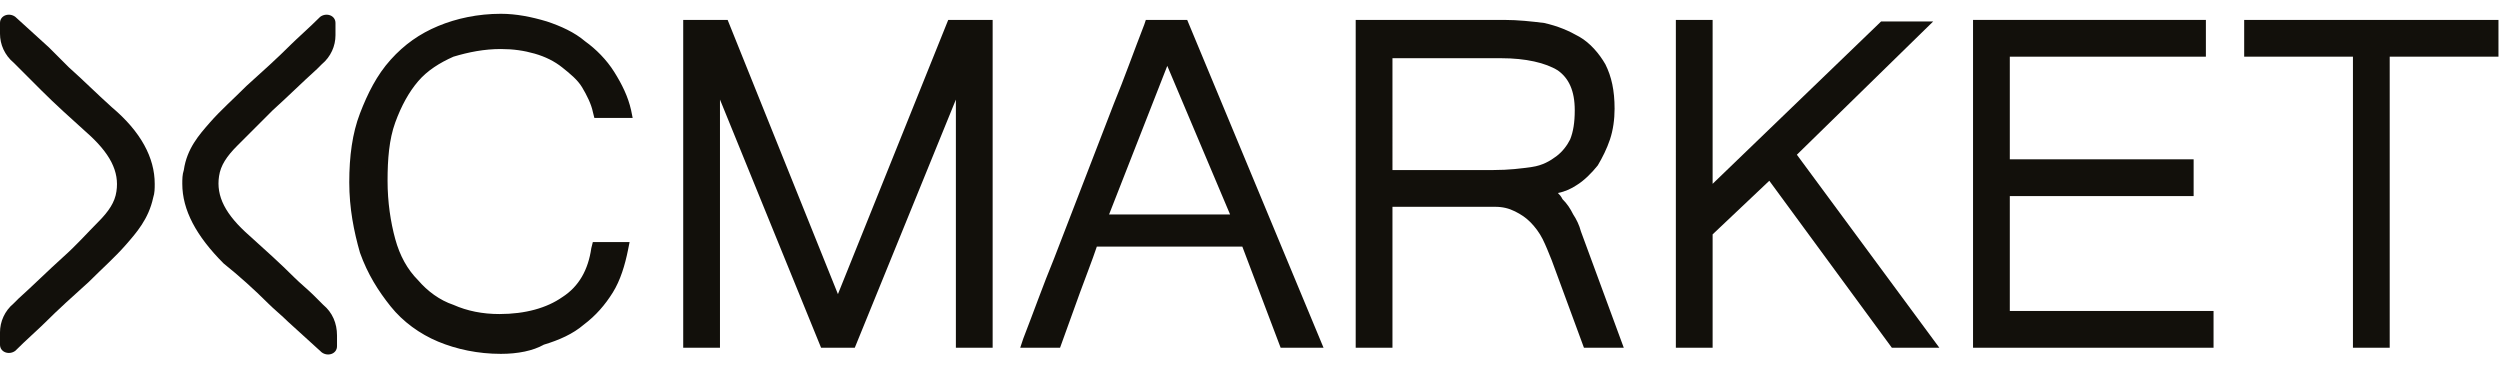
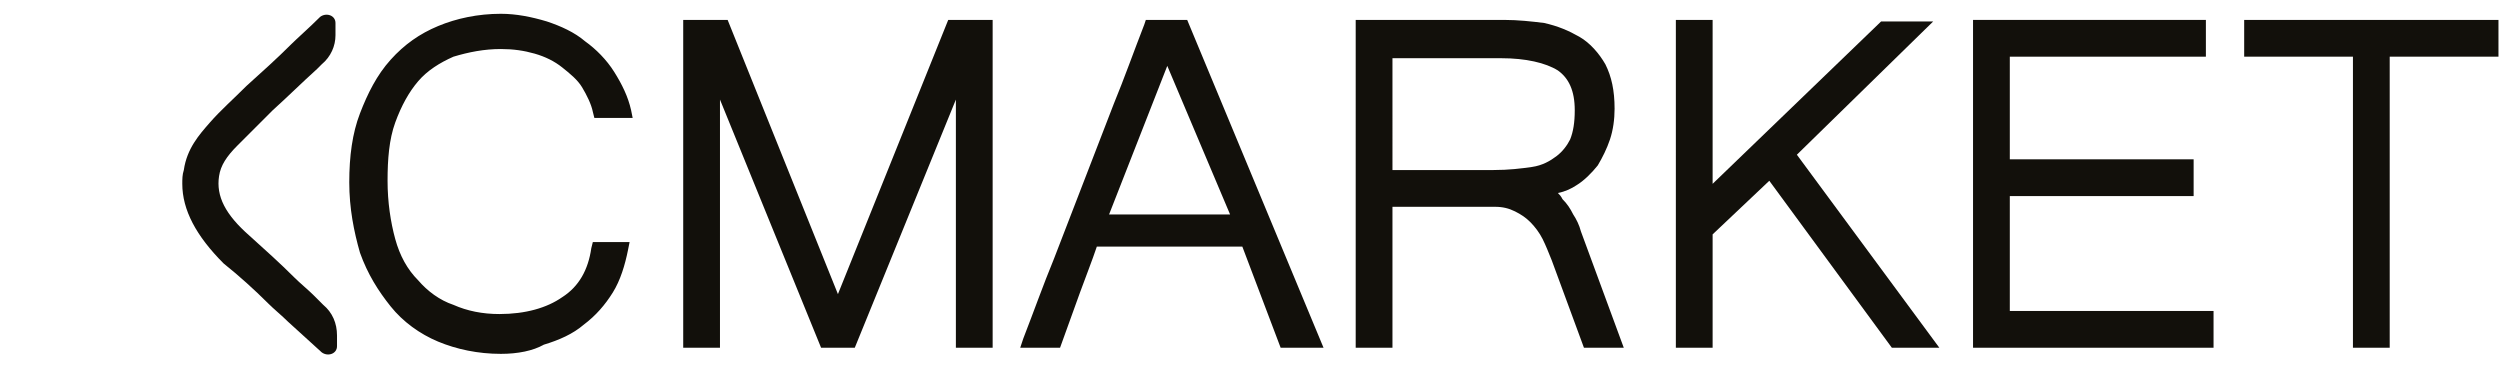
<svg xmlns="http://www.w3.org/2000/svg" version="1.2" baseProfile="tiny" id="Layer_1" x="0px" y="0px" viewBox="0 0 163.2 24" overflow="visible" xml:space="preserve">
  <path fill="#12100B" d="M11.9,12c0-0.3,0-0.6,0.1-0.9C12.2,9.7,13,8.8,13.7,8c0.7-0.8,1.5-1.5,2.4-2.4c1-0.9,2-1.8,2.9-2.7  c0.4-0.4,1.2-1.1,1.9-1.8c0.4-0.3,1-0.1,1,0.4l0,0.8c0,0.7-0.3,1.4-0.9,1.9c-0.1,0.1-0.2,0.2-0.3,0.3c-1,0.9-1.9,1.8-2.9,2.7  C17,8,16.2,8.8,15.5,9.5c-0.7,0.7-1.1,1.3-1.2,2c-0.2,1.3,0.4,2.5,2,3.9c1,0.9,2,1.8,2.9,2.7c0.4,0.4,0.9,0.8,1.3,1.2l0.6,0.6  c0.6,0.5,0.9,1.2,0.9,2l0,0.7c0,0.5-0.6,0.7-1,0.4l-2.2-2c-0.4-0.4-0.9-0.8-1.3-1.2c-0.9-0.9-1.9-1.8-2.9-2.6  C12.8,15.4,11.9,13.7,11.9,12" />
-   <path fill="#12100B" d="M10.1,12c0,0.3,0,0.6-0.1,0.9c-0.3,1.4-1.1,2.3-1.8,3.1c-0.7,0.8-1.5,1.5-2.4,2.4c-1,0.9-2,1.8-2.9,2.7  c-0.4,0.4-1.2,1.1-1.9,1.8c-0.4,0.3-1,0.1-1-0.4l0-0.8c0-0.7,0.3-1.4,0.9-1.9c0.1-0.1,0.2-0.2,0.3-0.3c1-0.9,1.9-1.8,2.9-2.7  C5,16,5.7,15.2,6.4,14.5c0.7-0.7,1.1-1.3,1.2-2c0.2-1.3-0.4-2.5-2-3.9c-1-0.9-2-1.8-2.9-2.7C2.3,5.5,1.9,5.1,1.5,4.7L0.9,4.1  C0.3,3.6,0,2.9,0,2.2V1.5C0,1,0.6,0.8,1,1.1l2.2,2C3.6,3.5,4,3.9,4.5,4.4C5.4,5.2,6.3,6.1,7.3,7C9.2,8.6,10.1,10.3,10.1,12" />
  <path fill="#12100B" d="M39.2,7.2c-0.1-0.6-0.4-1.2-0.8-1.7C38,5,37.6,4.5,37,4.1c-0.6-0.4-1.2-0.7-1.9-0.9  c-0.7-0.2-1.5-0.3-2.3-0.3c-1.2,0-2.3,0.2-3.2,0.6c-1,0.4-1.8,1-2.5,1.7c-0.7,0.8-1.2,1.7-1.6,2.8c-0.4,1.1-0.6,2.4-0.6,3.9  s0.2,2.8,0.6,4c0.4,1.1,0.9,2.1,1.6,2.9c0.7,0.8,1.5,1.4,2.4,1.8c1,0.4,2,0.6,3.2,0.6c1.8,0,3.2-0.4,4.4-1.2  c1.1-0.8,1.9-1.9,2.1-3.5h1.6c-0.1,1-0.5,1.8-0.9,2.6c-0.5,0.8-1,1.4-1.7,1.9c-0.7,0.5-1.5,0.9-2.4,1.2c-0.9,0.3-1.9,0.4-3,0.4  c-1.4,0-2.7-0.3-3.9-0.8c-1.2-0.5-2.1-1.2-2.9-2.1c-0.8-0.9-1.4-2-1.9-3.4c-0.4-1.3-0.7-2.8-0.7-4.4c0-1.6,0.2-3.1,0.7-4.4  c0.4-1.3,1.1-2.4,1.9-3.3c0.8-0.9,1.8-1.6,3-2.1c1.2-0.5,2.4-0.7,3.9-0.7c1,0,1.9,0.1,2.8,0.4c0.9,0.3,1.7,0.7,2.4,1.2  c0.7,0.5,1.3,1.1,1.8,1.9c0.5,0.7,0.8,1.5,1,2.4H39.2z" />
  <path fill="#12100B" d="M32.7,23.1c-1.5,0-2.9-0.3-4.1-0.8c-1.2-0.5-2.3-1.3-3.1-2.3c-0.8-1-1.5-2.1-2-3.5c-0.4-1.4-0.7-2.9-0.7-4.6  c0-1.7,0.2-3.2,0.7-4.5c0.5-1.3,1.1-2.5,2-3.5c0.9-1,1.9-1.7,3.1-2.2c1.2-0.5,2.6-0.8,4.1-0.8c1,0,2,0.2,3,0.5  c0.9,0.3,1.8,0.7,2.5,1.3c0.7,0.5,1.4,1.2,1.9,2c0.5,0.8,0.9,1.6,1.1,2.5l0.1,0.5h-2.5l-0.1-0.4c-0.1-0.5-0.4-1.1-0.7-1.6  c-0.3-0.5-0.8-0.9-1.3-1.3c-0.5-0.4-1.1-0.7-1.8-0.9c-0.7-0.2-1.4-0.3-2.2-0.3c-1.1,0-2.1,0.2-3.1,0.5c-0.9,0.4-1.7,0.9-2.3,1.6  c-0.6,0.7-1.1,1.6-1.5,2.7c-0.4,1.1-0.5,2.4-0.5,3.8c0,1.4,0.2,2.7,0.5,3.8c0.3,1.1,0.8,2,1.5,2.7c0.6,0.7,1.4,1.3,2.3,1.6  c0.9,0.4,1.9,0.6,3,0.6c1.7,0,3.1-0.4,4.1-1.1c1.1-0.7,1.7-1.8,1.9-3.2l0.1-0.4h2.4l-0.1,0.5c-0.2,1-0.5,2-1,2.8  c-0.5,0.8-1.1,1.5-1.9,2.1c-0.7,0.6-1.6,1-2.6,1.3C34.8,22.9,33.8,23.1,32.7,23.1 M32.7,1.8c-1.4,0-2.6,0.2-3.7,0.7  c-1.1,0.5-2,1.1-2.8,2c-0.8,0.9-1.4,1.9-1.8,3.2c-0.4,1.2-0.6,2.7-0.6,4.2c0,1.6,0.2,3,0.6,4.3c0.4,1.3,1,2.3,1.8,3.2  c0.8,0.9,1.7,1.5,2.8,2c1.1,0.5,2.3,0.7,3.7,0.7c1,0,2-0.1,2.8-0.4c0.9-0.3,1.6-0.6,2.3-1.1c0.6-0.5,1.2-1.1,1.6-1.8  c0.3-0.6,0.6-1.2,0.8-1.9h-0.6c-0.3,1.5-1.1,2.6-2.2,3.4c-1.2,0.8-2.8,1.3-4.6,1.3c-1.2,0-2.4-0.2-3.4-0.6c-1-0.4-1.9-1.1-2.6-1.9  c-0.7-0.8-1.3-1.8-1.7-3c-0.4-1.2-0.6-2.6-0.6-4.1c0-1.5,0.2-2.9,0.6-4.1c0.4-1.2,0.9-2.2,1.7-3c0.7-0.8,1.6-1.4,2.6-1.8  c1-0.4,2.2-0.6,3.4-0.6c0.9,0,1.7,0.1,2.5,0.4c0.8,0.2,1.5,0.6,2.1,1c0.6,0.4,1.1,0.9,1.5,1.5c0.3,0.5,0.6,1,0.7,1.5h0.6  c-0.2-0.6-0.5-1.2-0.8-1.7c-0.5-0.7-1-1.3-1.7-1.7c-0.7-0.5-1.4-0.9-2.3-1.1C34.5,2,33.6,1.8,32.7,1.8" />
  <polygon fill="#12100B" points="64.3,22.2 62.8,22.2 62.8,4.2 55.5,22.2 53.9,22.2 46.5,4.2 46.5,22.2 45.1,22.2 45.1,1.8 47.2,1.8   54.7,20.4 62.2,1.8 64.3,1.8 " />
  <path fill="#12100B" d="M64.8,22.7h-2.4V6.5l-6.6,16.2h-2.2L47,6.5v16.2h-2.4V1.3h2.9l7.2,17.9l7.2-17.9h2.9V22.7z M63.3,21.8h0.6  V2.2h-0.6V21.8z M54.2,21.8h1l8-19.6h-0.7l-7.8,19.4L46.9,2.2h-0.7L54.2,21.8z M45.5,21.8h0.6V2.2h-0.6V21.8z" />
  <path fill="#12100B" d="M85.7,22.2h-1.8l-2.5-6.6H71.3c-0.4,1-0.8,2.1-1.2,3.3c-0.4,1.2-0.8,2.3-1.2,3.3h-1.6c0.7-1.8,1.3-3.5,2-5.2  c0.7-1.7,1.3-3.4,2-5.1c0.6-1.7,1.3-3.4,2-5.1c0.7-1.7,1.3-3.4,2-5.2h2.1L85.7,22.2z M81,14.5L76.2,3.1l-4.5,11.4H81z" />
  <path fill="#12100B" d="M86.4,22.7h-2.8l-2.5-6.6h-9.5c-0.3,0.9-0.7,1.9-1.1,3l-1.3,3.6h-2.6l0.2-0.6c0.7-1.8,1.3-3.5,2-5.2  l3.9-10.1c0.7-1.7,1.3-3.4,2-5.2l0.1-0.3h2.7L86.4,22.7z M84.2,21.8H85L77,2.2h-0.7l5.3,12.7H71.1l5-12.7h-0.6  c-0.6,1.7-1.3,3.3-1.9,4.9l-3.9,10.1c-0.6,1.5-1.2,3-1.8,4.6h0.6l1.1-3c0.4-1.2,0.8-2.2,1.2-3.3l0.1-0.3h10.7L84.2,21.8z M72.4,14  h7.9l-4.1-9.7L72.4,14z" />
  <path fill="#12100B" d="M105.3,22.2h-1.6l-2-5.4c-0.2-0.5-0.4-1-0.7-1.5c-0.2-0.5-0.5-0.9-0.9-1.2c-0.3-0.3-0.7-0.6-1.1-0.8  c-0.4-0.2-0.9-0.3-1.5-0.3h-7.2v9.2h-1.5V1.8h9.2c0.9,0,1.7,0.1,2.5,0.2c0.8,0.2,1.5,0.4,2.2,0.8c0.6,0.4,1.1,1,1.5,1.7  c0.4,0.7,0.6,1.6,0.6,2.7c0,0.7-0.1,1.3-0.3,1.9c-0.2,0.6-0.4,1.1-0.8,1.6c-0.3,0.5-0.8,0.9-1.3,1.2c-0.5,0.3-1.2,0.6-1.9,0.7  c0.4,0.3,0.7,0.6,1,0.9c0.3,0.3,0.5,0.6,0.6,0.9c0.2,0.3,0.3,0.7,0.5,1c0.1,0.4,0.3,0.8,0.5,1.3L105.3,22.2z M90.4,11.5h7.1  c1,0,1.9-0.1,2.6-0.2c0.7-0.1,1.3-0.4,1.8-0.7c0.5-0.3,0.8-0.8,1-1.3c0.2-0.5,0.3-1.2,0.3-2c0-1.4-0.4-2.4-1.3-3  c-0.9-0.6-2.2-0.9-4-0.9h-7.5V11.5z" />
  <path fill="#12100B" d="M106,22.7h-2.6l-2.1-5.7c-0.2-0.5-0.4-1-0.6-1.4c-0.2-0.4-0.5-0.8-0.8-1.1c-0.3-0.3-0.6-0.5-1-0.7  c-0.4-0.2-0.8-0.3-1.3-0.3h-6.7v9.2h-2.4V1.3h9.7c0.9,0,1.8,0.1,2.6,0.2c0.9,0.2,1.6,0.5,2.3,0.9c0.7,0.4,1.3,1.1,1.7,1.8  c0.4,0.8,0.6,1.7,0.6,2.9c0,0.7-0.1,1.4-0.3,2c-0.2,0.6-0.5,1.2-0.8,1.7c-0.4,0.5-0.9,1-1.4,1.3c-0.3,0.2-0.7,0.4-1.2,0.5  c0.1,0.1,0.2,0.2,0.3,0.4c0.3,0.3,0.5,0.6,0.7,1c0.2,0.3,0.4,0.7,0.5,1.1L106,22.7z M104,21.8h0.7l-2.4-6.3c-0.1-0.3-0.3-0.7-0.5-1  c-0.2-0.3-0.4-0.6-0.6-0.8c-0.2-0.3-0.5-0.5-0.9-0.8l-0.8-0.6l0.9-0.2c0.7-0.1,1.2-0.4,1.7-0.7c0.5-0.3,0.9-0.7,1.2-1.1  c0.3-0.4,0.5-0.9,0.7-1.4c0.2-0.5,0.2-1.2,0.2-1.8c0-1-0.2-1.9-0.5-2.5c-0.3-0.6-0.8-1.1-1.3-1.5c-0.6-0.4-1.2-0.6-2-0.8  c-0.8-0.1-1.6-0.2-2.4-0.2h-8.8v19.6h0.6v-9.2h7.6c0.6,0,1.2,0.1,1.7,0.3c0.5,0.2,0.9,0.5,1.2,0.9c0.3,0.4,0.7,0.8,0.9,1.3  c0.3,0.5,0.5,1,0.7,1.5L104,21.8z M97.5,12h-7.6V2.8h8c1.9,0,3.3,0.3,4.2,1c1,0.7,1.5,1.8,1.5,3.4c0,0.9-0.1,1.6-0.4,2.2  c-0.3,0.6-0.7,1.1-1.2,1.5c-0.5,0.4-1.2,0.7-2,0.8C99.4,11.9,98.5,12,97.5,12 M90.8,11.1h6.7c1,0,1.8-0.1,2.5-0.2  c0.7-0.1,1.2-0.4,1.6-0.7c0.4-0.3,0.7-0.7,0.9-1.1c0.2-0.5,0.3-1.1,0.3-1.9c0-1.3-0.4-2.1-1.1-2.6c-0.8-0.5-2.1-0.8-3.7-0.8h-7.1  V11.1z" />
  <polygon fill="#12100B" points="125.7,22.2 123.7,22.2 115.5,11.1 111.4,15.1 111.4,22.2 109.9,22.2 109.9,1.8 111.4,1.8 111.4,13   123,1.8 125,1.8 116.6,10 " />
  <path fill="#12100B" d="M126.6,22.7h-3.1l-8-10.9l-3.7,3.5v7.4h-2.4V1.3h2.4V12l11-10.6h3.4l-8.9,8.7L126.6,22.7z M123.9,21.8h0.9  L116,9.9l7.9-7.7h-0.8l-12.2,11.9V2.2h-0.6v19.6h0.6v-6.9l4.7-4.5L123.9,21.8z" />
  <polygon fill="#12100B" points="144.1,22.2 129.3,22.2 129.3,1.8 143.6,1.8 143.6,3.3 130.8,3.3 130.8,10.8 142.8,10.8 142.8,12.3   130.8,12.3 130.8,20.7 144.1,20.7 " />
  <path fill="#12100B" d="M144.5,22.7h-15.7V1.3H144v2.4h-12.8v6.7h12v2.4h-12v7.5h13.3V22.7z M129.7,21.8h13.9v-0.6h-13.3v-9.3h12  v-0.6h-12V2.8h12.8V2.2h-13.4V21.8z" />
  <polygon fill="#12100B" points="162.7,3.3 155.6,3.3 155.6,22.2 154.1,22.2 154.1,3.3 147,3.3 147,1.8 162.7,1.8 " />
  <path fill="#12100B" d="M156,22.7h-2.4v-19h-7.1V1.3h16.6v2.4H156V22.7z M154.5,21.8h0.6v-19h7.2V2.2h-14.8v0.6h7.1V21.8z" />
  <g>
</g>
  <g>
</g>
  <g>
</g>
  <g>
</g>
  <g>
</g>
  <g>
</g>
</svg>